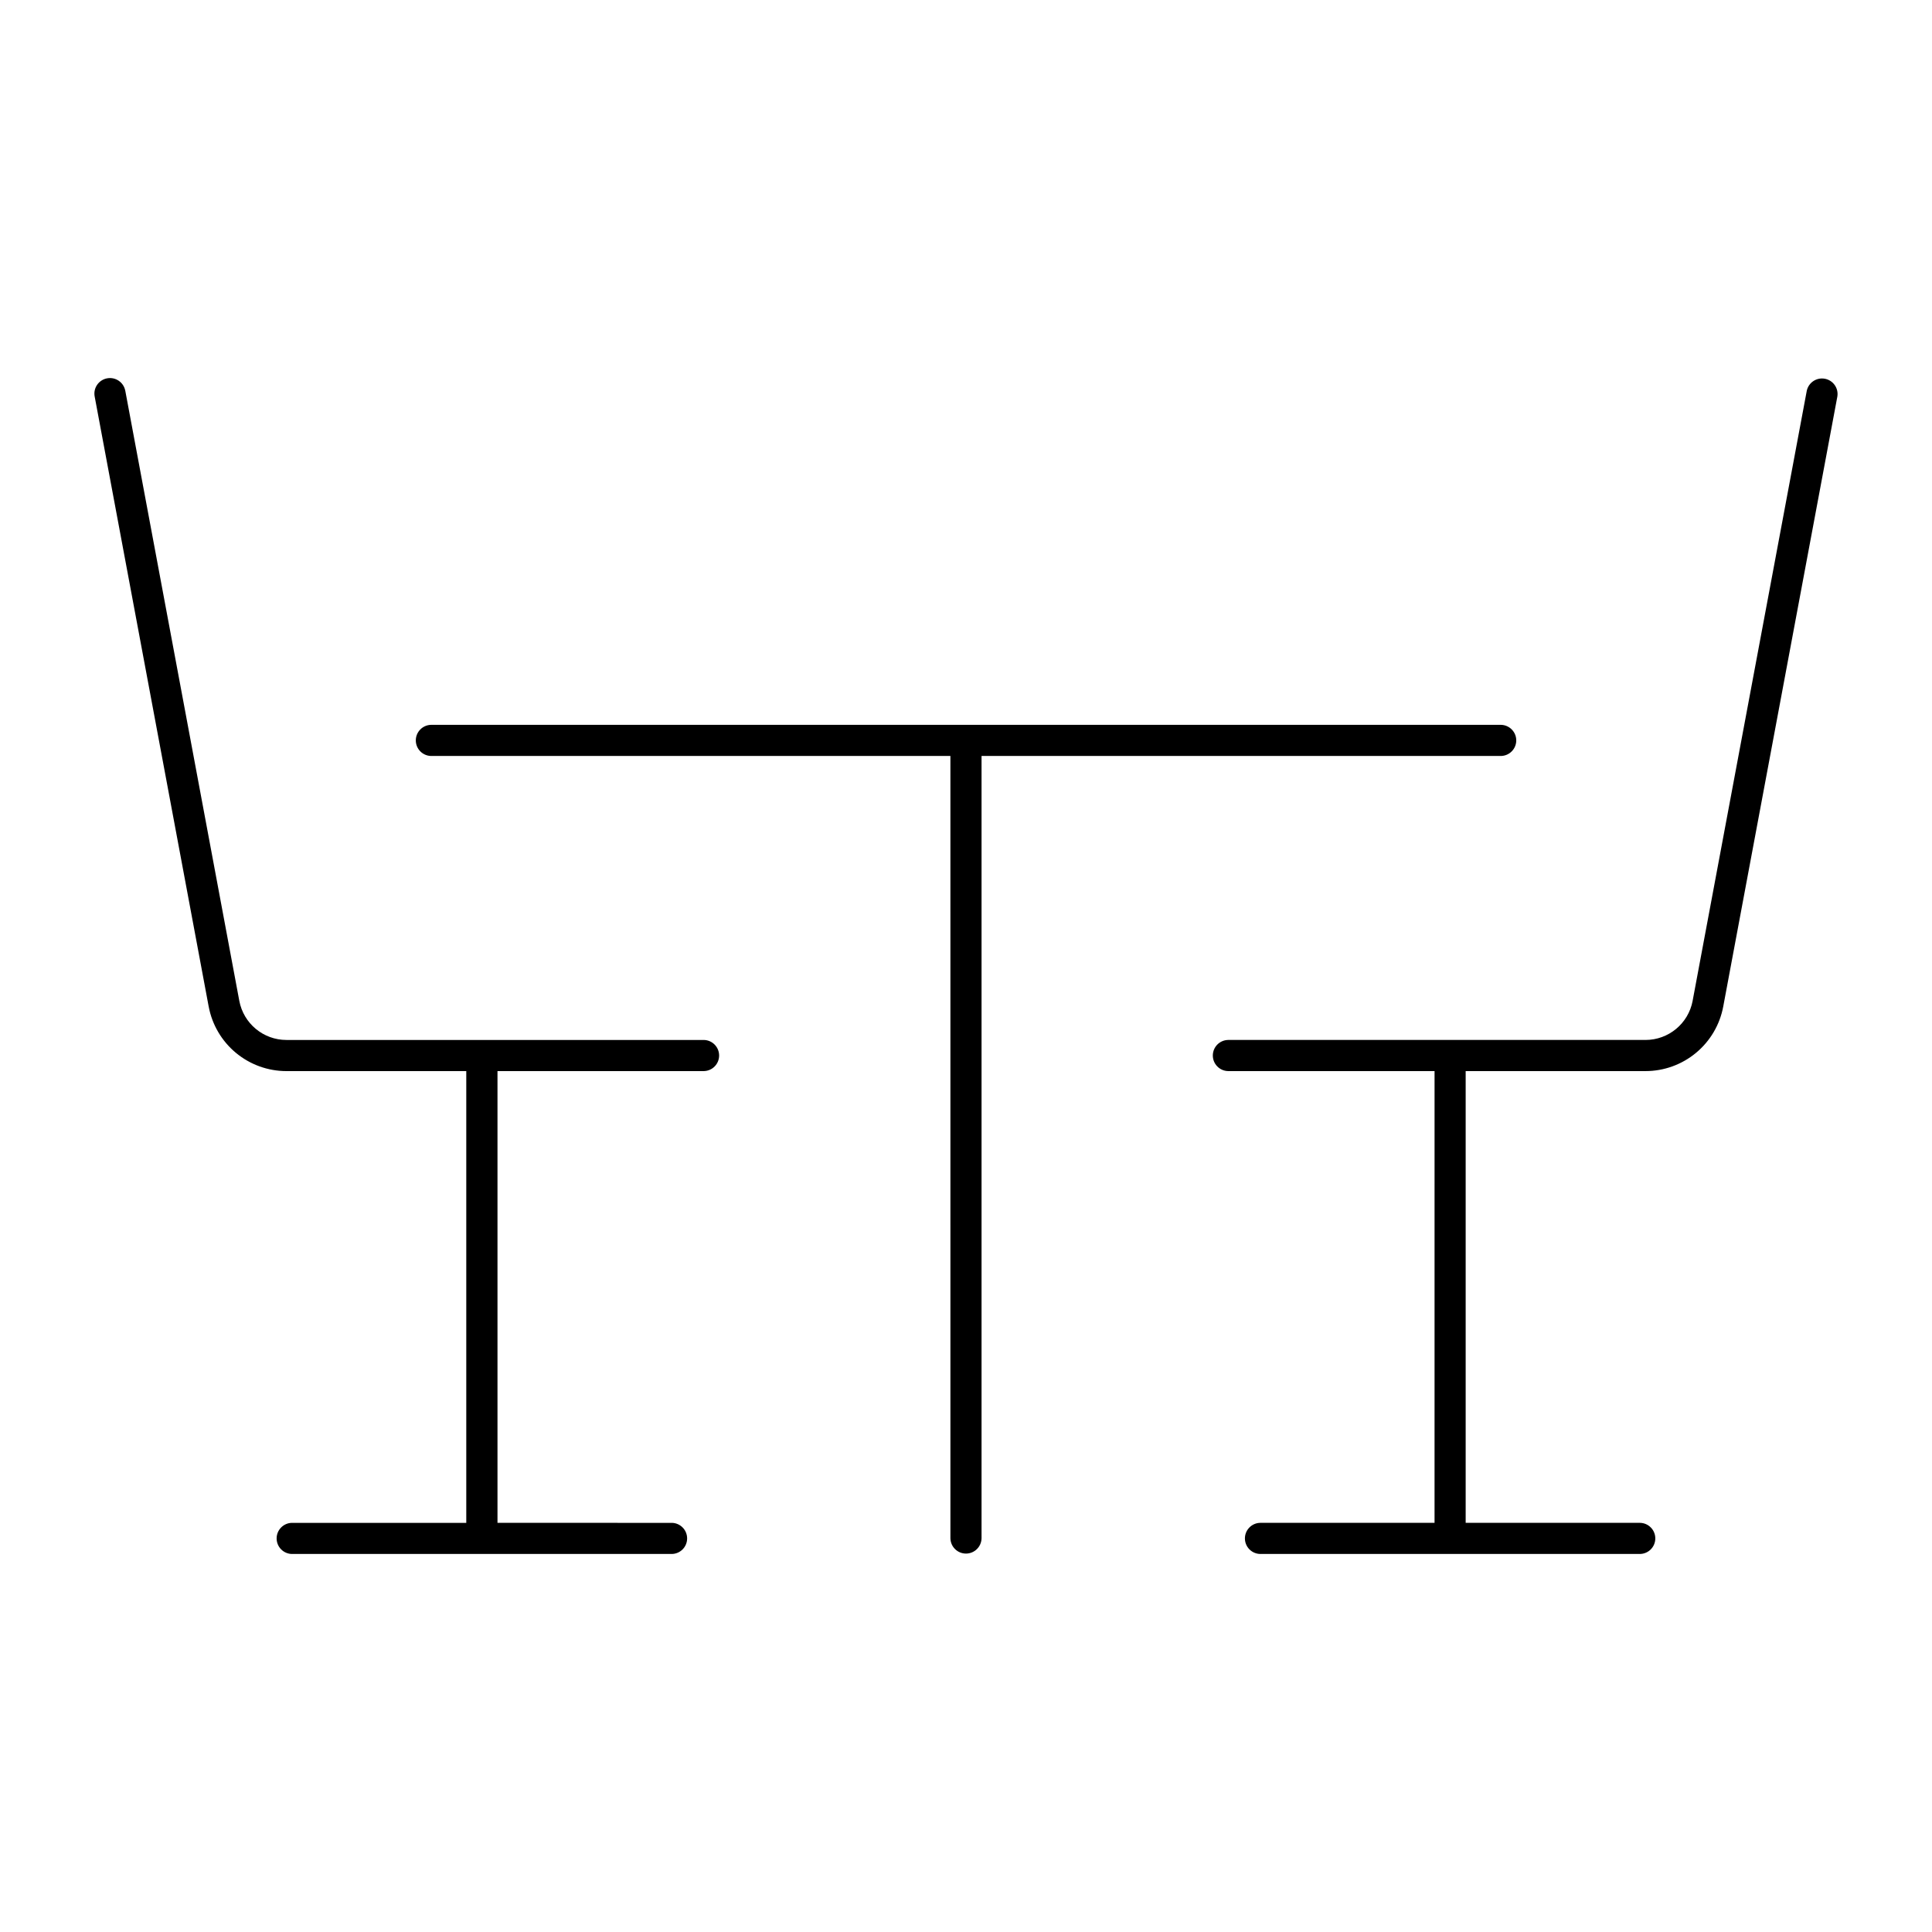
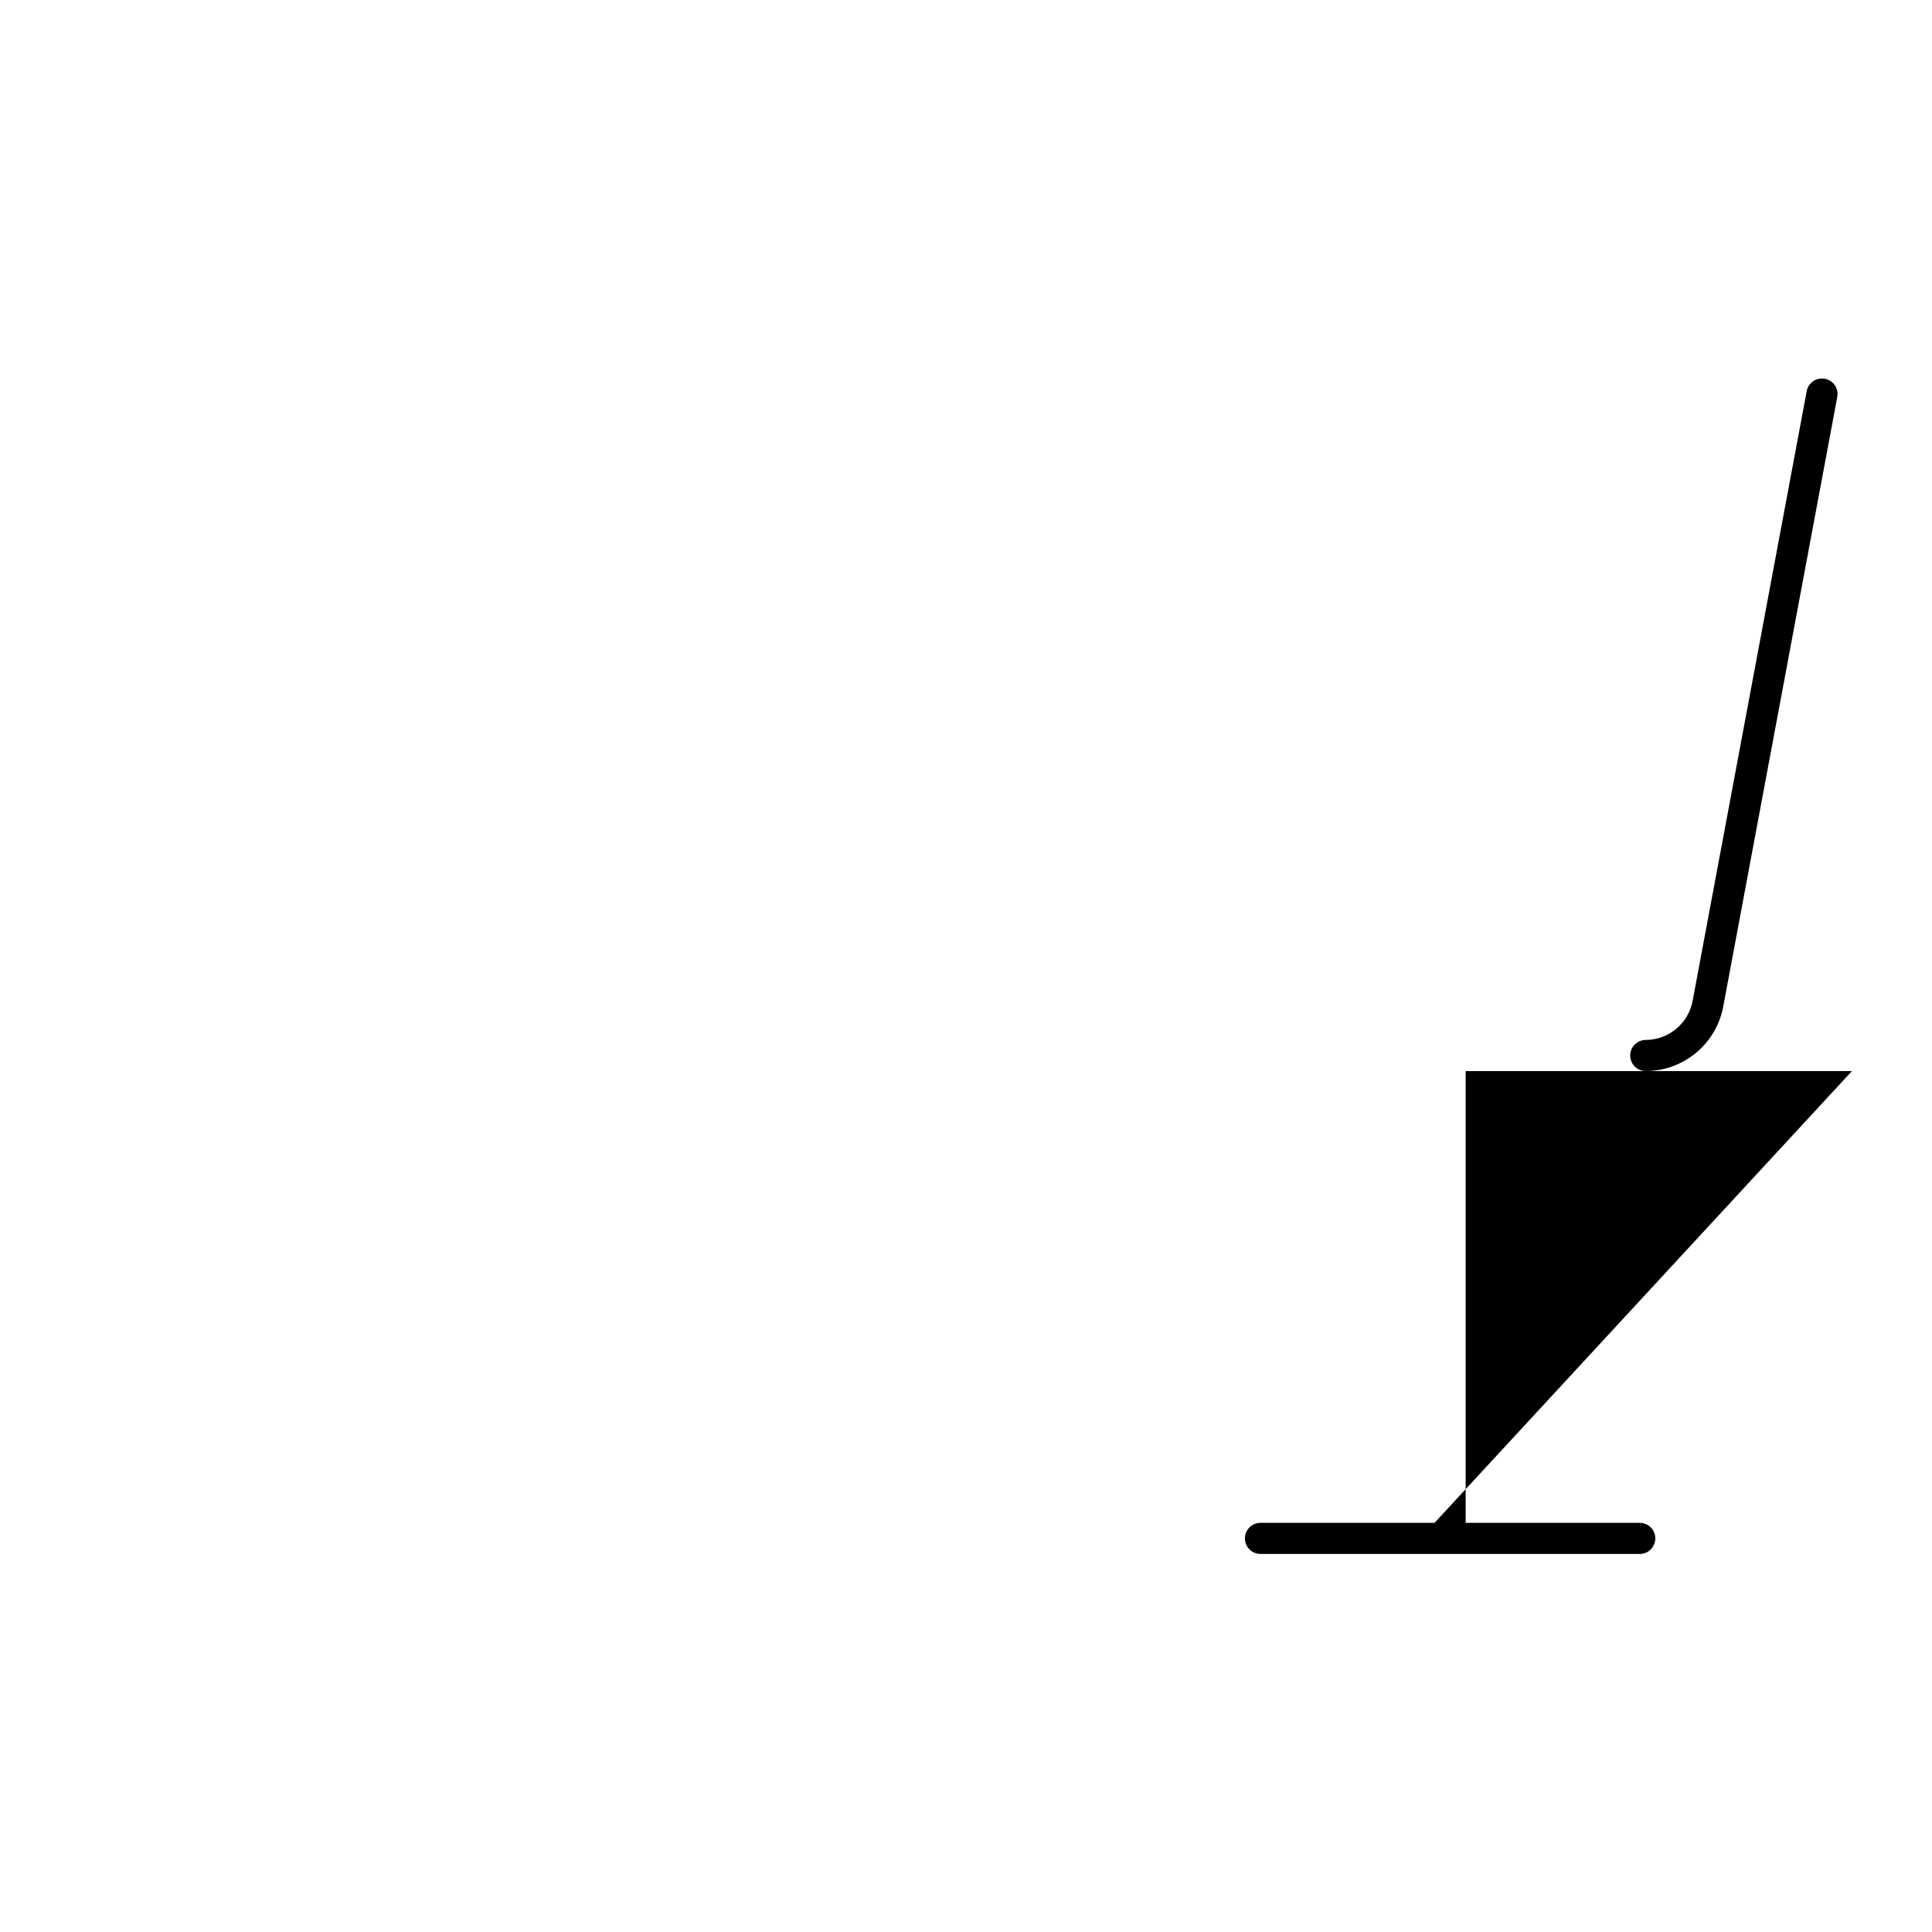
<svg xmlns="http://www.w3.org/2000/svg" fill="#000000" width="800px" height="800px" version="1.1" viewBox="144 144 512 512">
  <g>
-     <path d="m275.84 547.57v-119.72h54.68c2.25-0.039 4.055-1.875 4.055-4.125s-1.805-4.086-4.055-4.125h-110.61c-6.125 0-11.375-4.367-12.496-10.387l-30.211-161.65h-0.004c-0.414-2.238-2.566-3.719-4.805-3.305-2.242 0.414-3.723 2.562-3.309 4.805l30.215 161.68h0.004c0.898 4.809 3.449 9.148 7.215 12.273 3.762 3.125 8.5 4.836 13.391 4.836h47.656v119.72h-46.215c-2.246 0.043-4.043 1.879-4.043 4.125s1.797 4.078 4.043 4.121h100.7c2.246-0.043 4.043-1.875 4.043-4.121s-1.797-4.082-4.043-4.125z" />
-     <path d="m524.17 547.57h-46.211c-2.246 0.043-4.043 1.879-4.043 4.125s1.797 4.078 4.043 4.121h100.67c2.246-0.043 4.043-1.875 4.043-4.121s-1.797-4.082-4.043-4.125h-46.211v-119.72h47.656c4.891 0 9.625-1.711 13.387-4.836 3.766-3.125 6.316-7.465 7.215-12.273l30.246-161.68c0.344-2.207-1.129-4.285-3.324-4.691-2.195-0.406-4.316 1.008-4.785 3.191l-30.246 161.65h0.004c-1.121 6.019-6.375 10.387-12.496 10.387h-110.61c-2.25 0.039-4.055 1.875-4.055 4.125s1.805 4.086 4.055 4.125h54.707z" />
-     <path d="m395.87 551.68c0.051 2.242 1.883 4.035 4.125 4.035 2.242 0 4.074-1.793 4.125-4.035v-207.34h137.66-0.004c2.246-0.043 4.047-1.879 4.047-4.125s-1.801-4.078-4.047-4.125h-283.54c-2.246 0.047-4.043 1.879-4.043 4.125s1.797 4.082 4.043 4.125h137.63z" />
+     <path d="m524.17 547.57h-46.211c-2.246 0.043-4.043 1.879-4.043 4.125s1.797 4.078 4.043 4.121h100.67c2.246-0.043 4.043-1.875 4.043-4.121s-1.797-4.082-4.043-4.125h-46.211v-119.72h47.656c4.891 0 9.625-1.711 13.387-4.836 3.766-3.125 6.316-7.465 7.215-12.273l30.246-161.68c0.344-2.207-1.129-4.285-3.324-4.691-2.195-0.406-4.316 1.008-4.785 3.191l-30.246 161.65h0.004c-1.121 6.019-6.375 10.387-12.496 10.387c-2.25 0.039-4.055 1.875-4.055 4.125s1.805 4.086 4.055 4.125h54.707z" />
  </g>
</svg>